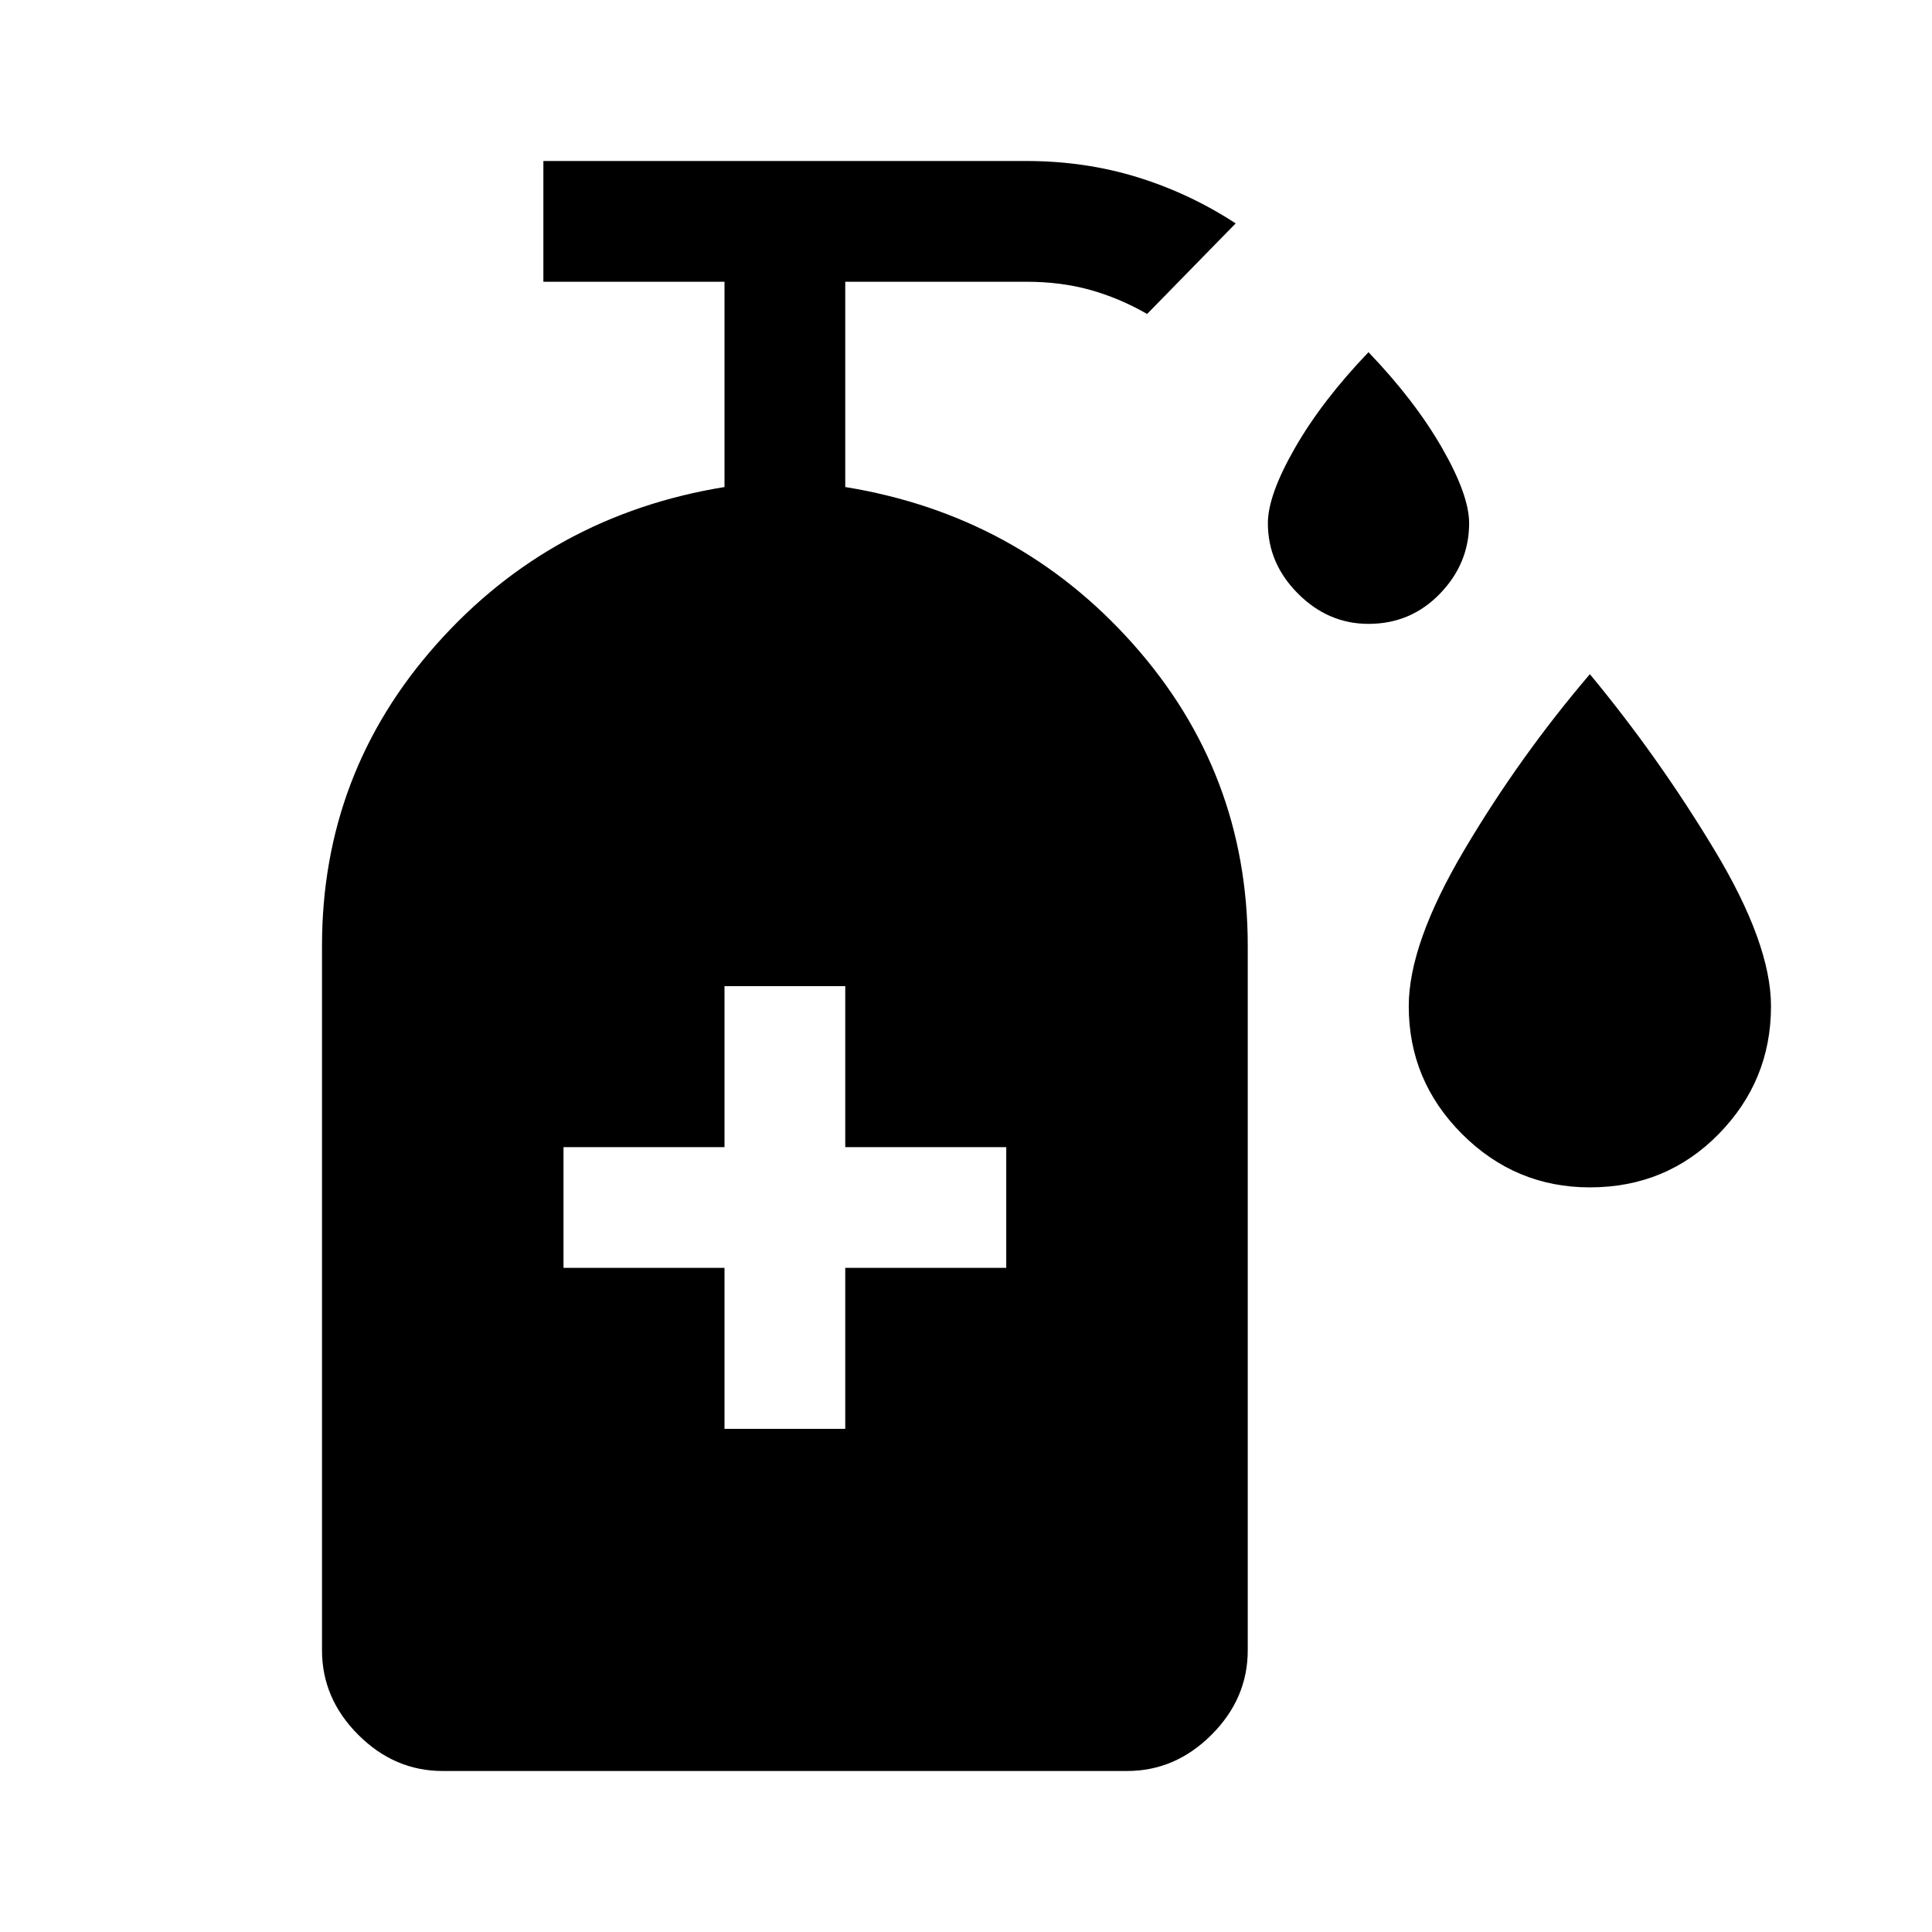
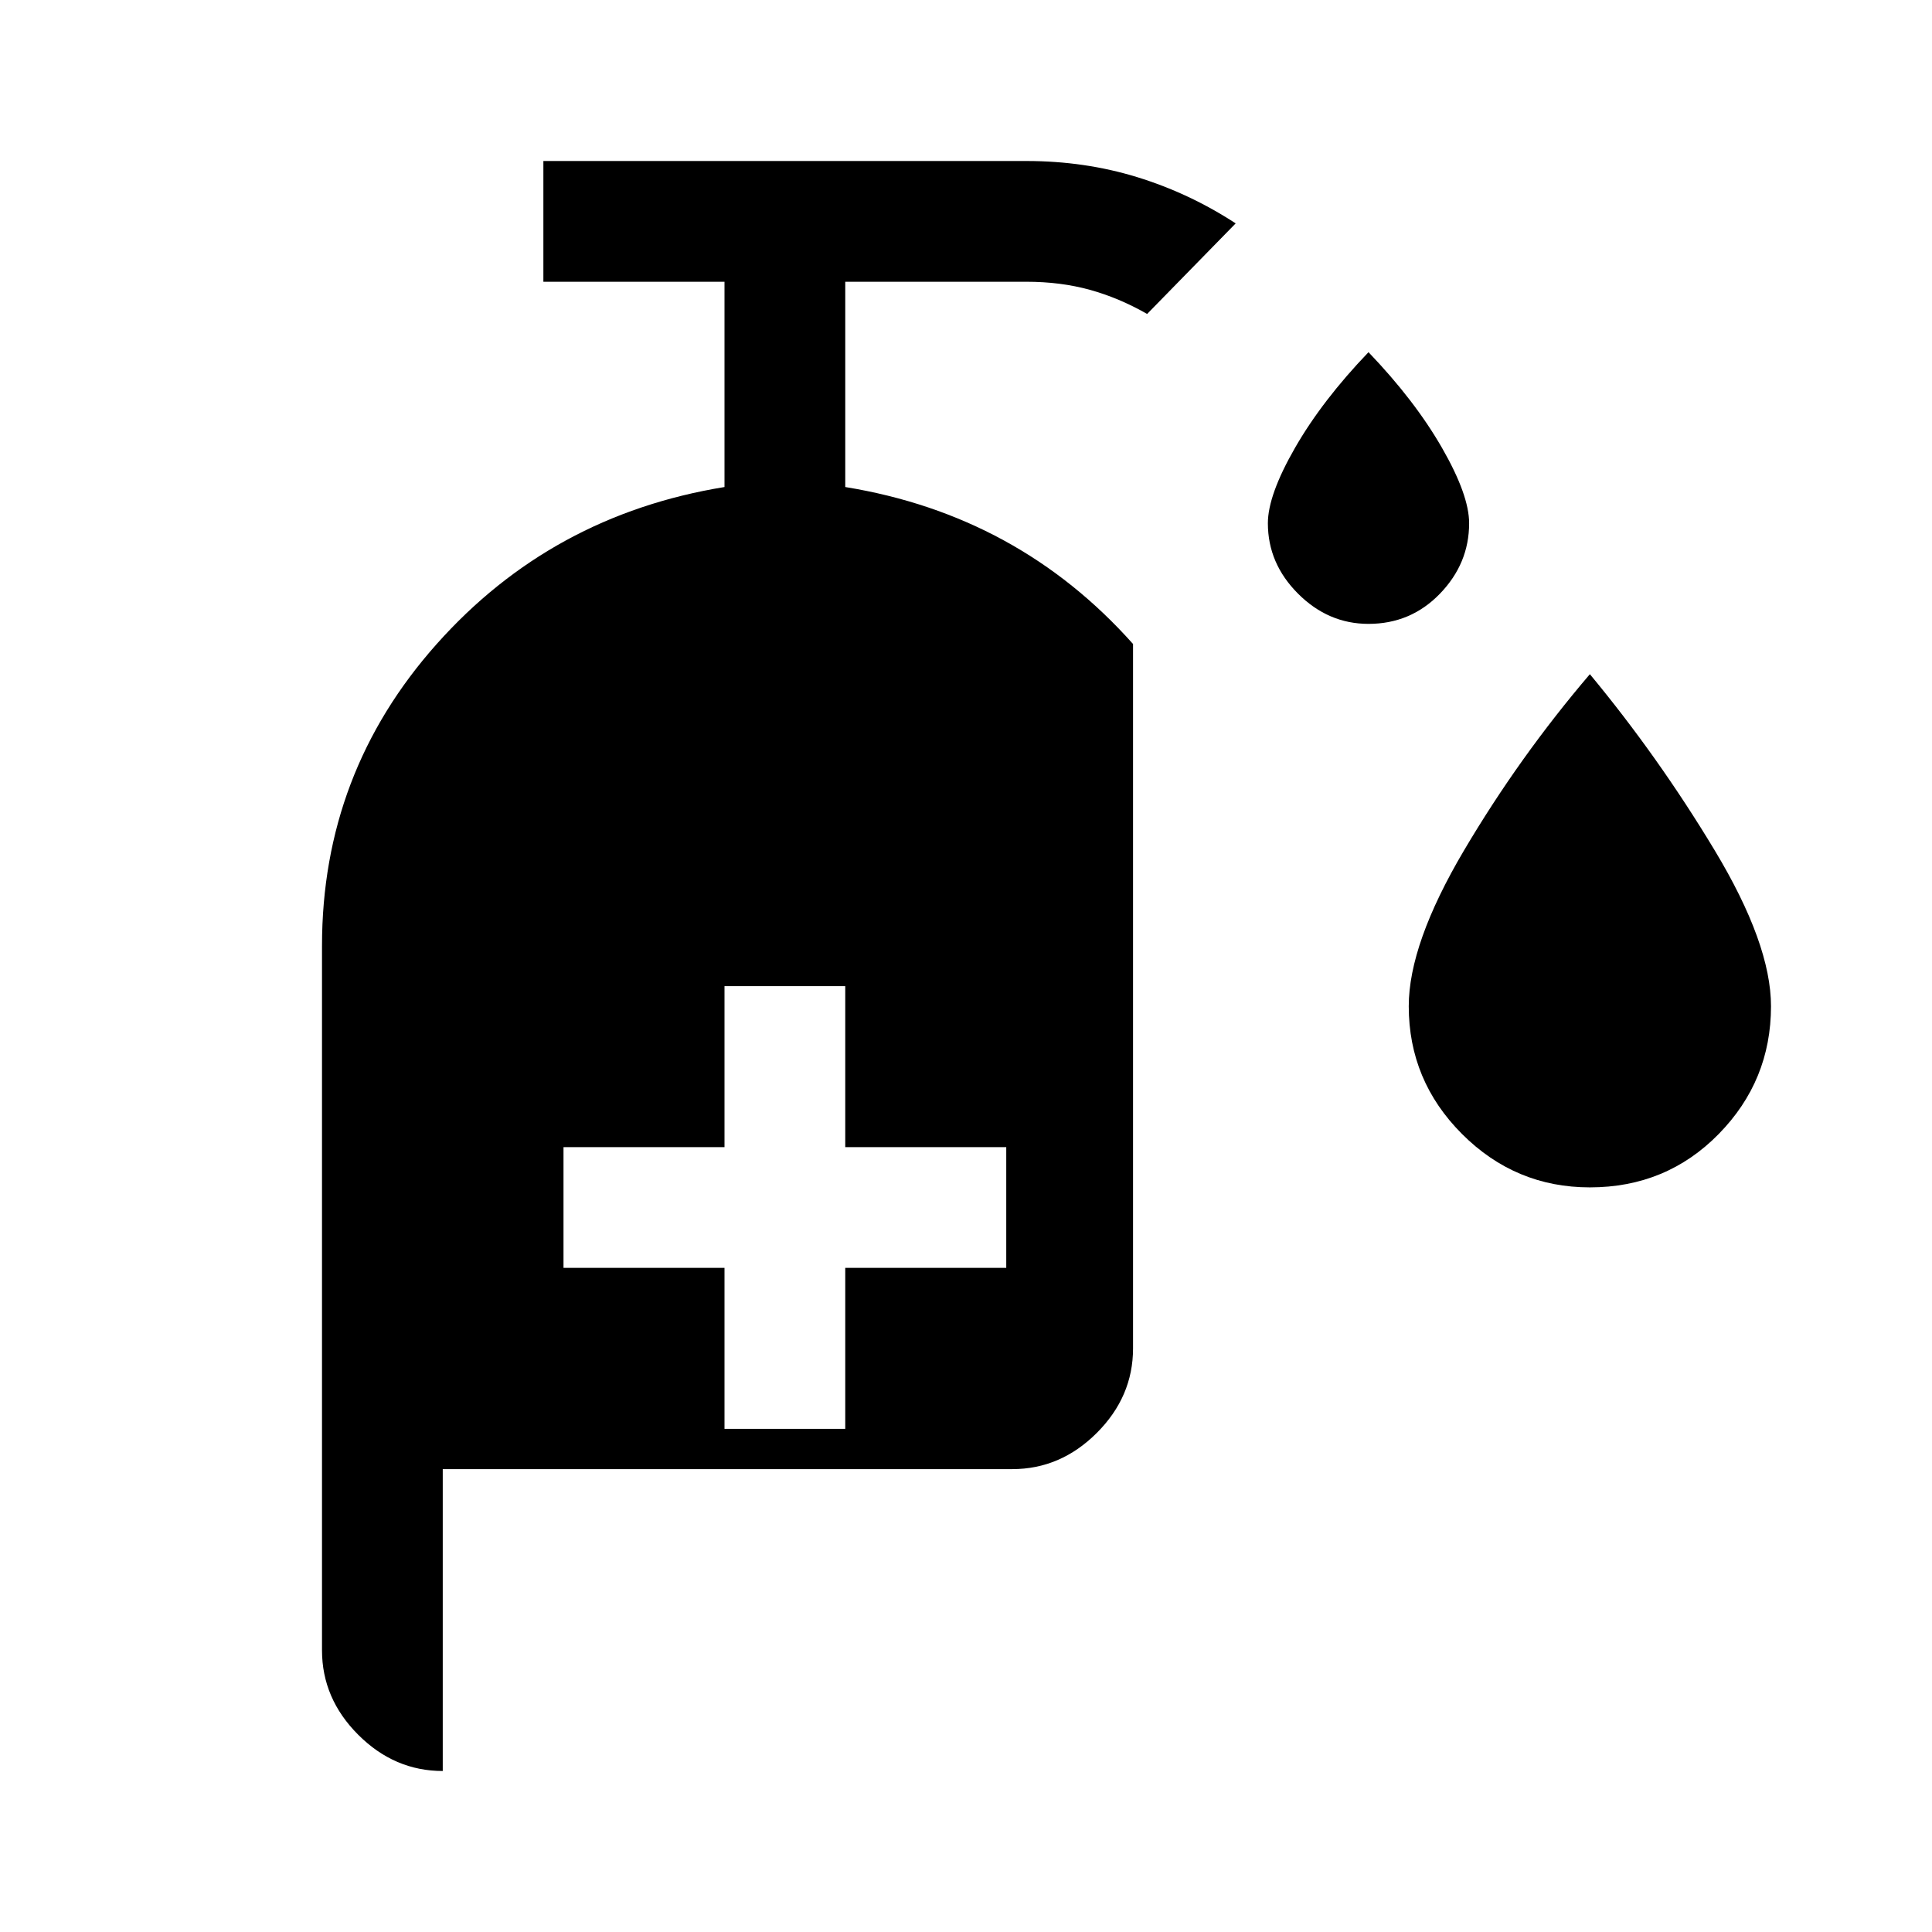
<svg xmlns="http://www.w3.org/2000/svg" width="48" height="48" viewBox="0 -960 960 960">
-   <path d="M680-650q-20 0-35-15t-15-35q0-14 13.5-37.5T680-785q23 24 36.5 47.5T730-700q0 20-14.5 35T680-650Zm110 280q-37 0-63.5-26.5T700-460q0-31 27.5-77.5T790-625q34 41 62 87.5t28 77.5q0 37-26 63.5T790-370ZM360-250h60v-80h80v-60h-80v-80h-60v80h-80v60h80v80ZM220-80q-24 0-42-18t-18-42v-350q0-86 57-150t143-78v-102h-90v-60h240q29 0 55 8t49 23l-44 45q-14-8-28.5-12t-31.5-4h-90v102q86 14 143 78t57 150v350q0 24-18 42t-42 18H220Z" />
+   <path d="M680-650q-20 0-35-15t-15-35q0-14 13.5-37.5T680-785q23 24 36.5 47.5T730-700q0 20-14.5 35T680-650Zm110 280q-37 0-63.5-26.5T700-460q0-31 27.5-77.5T790-625q34 41 62 87.5t28 77.5q0 37-26 63.5T790-370ZM360-250h60v-80h80v-60h-80v-80h-60v80h-80v60h80v80ZM220-80q-24 0-42-18t-18-42v-350q0-86 57-150t143-78v-102h-90v-60h240q29 0 55 8t49 23l-44 45q-14-8-28.5-12t-31.5-4h-90v102q86 14 143 78v350q0 24-18 42t-42 18H220Z" />
</svg>